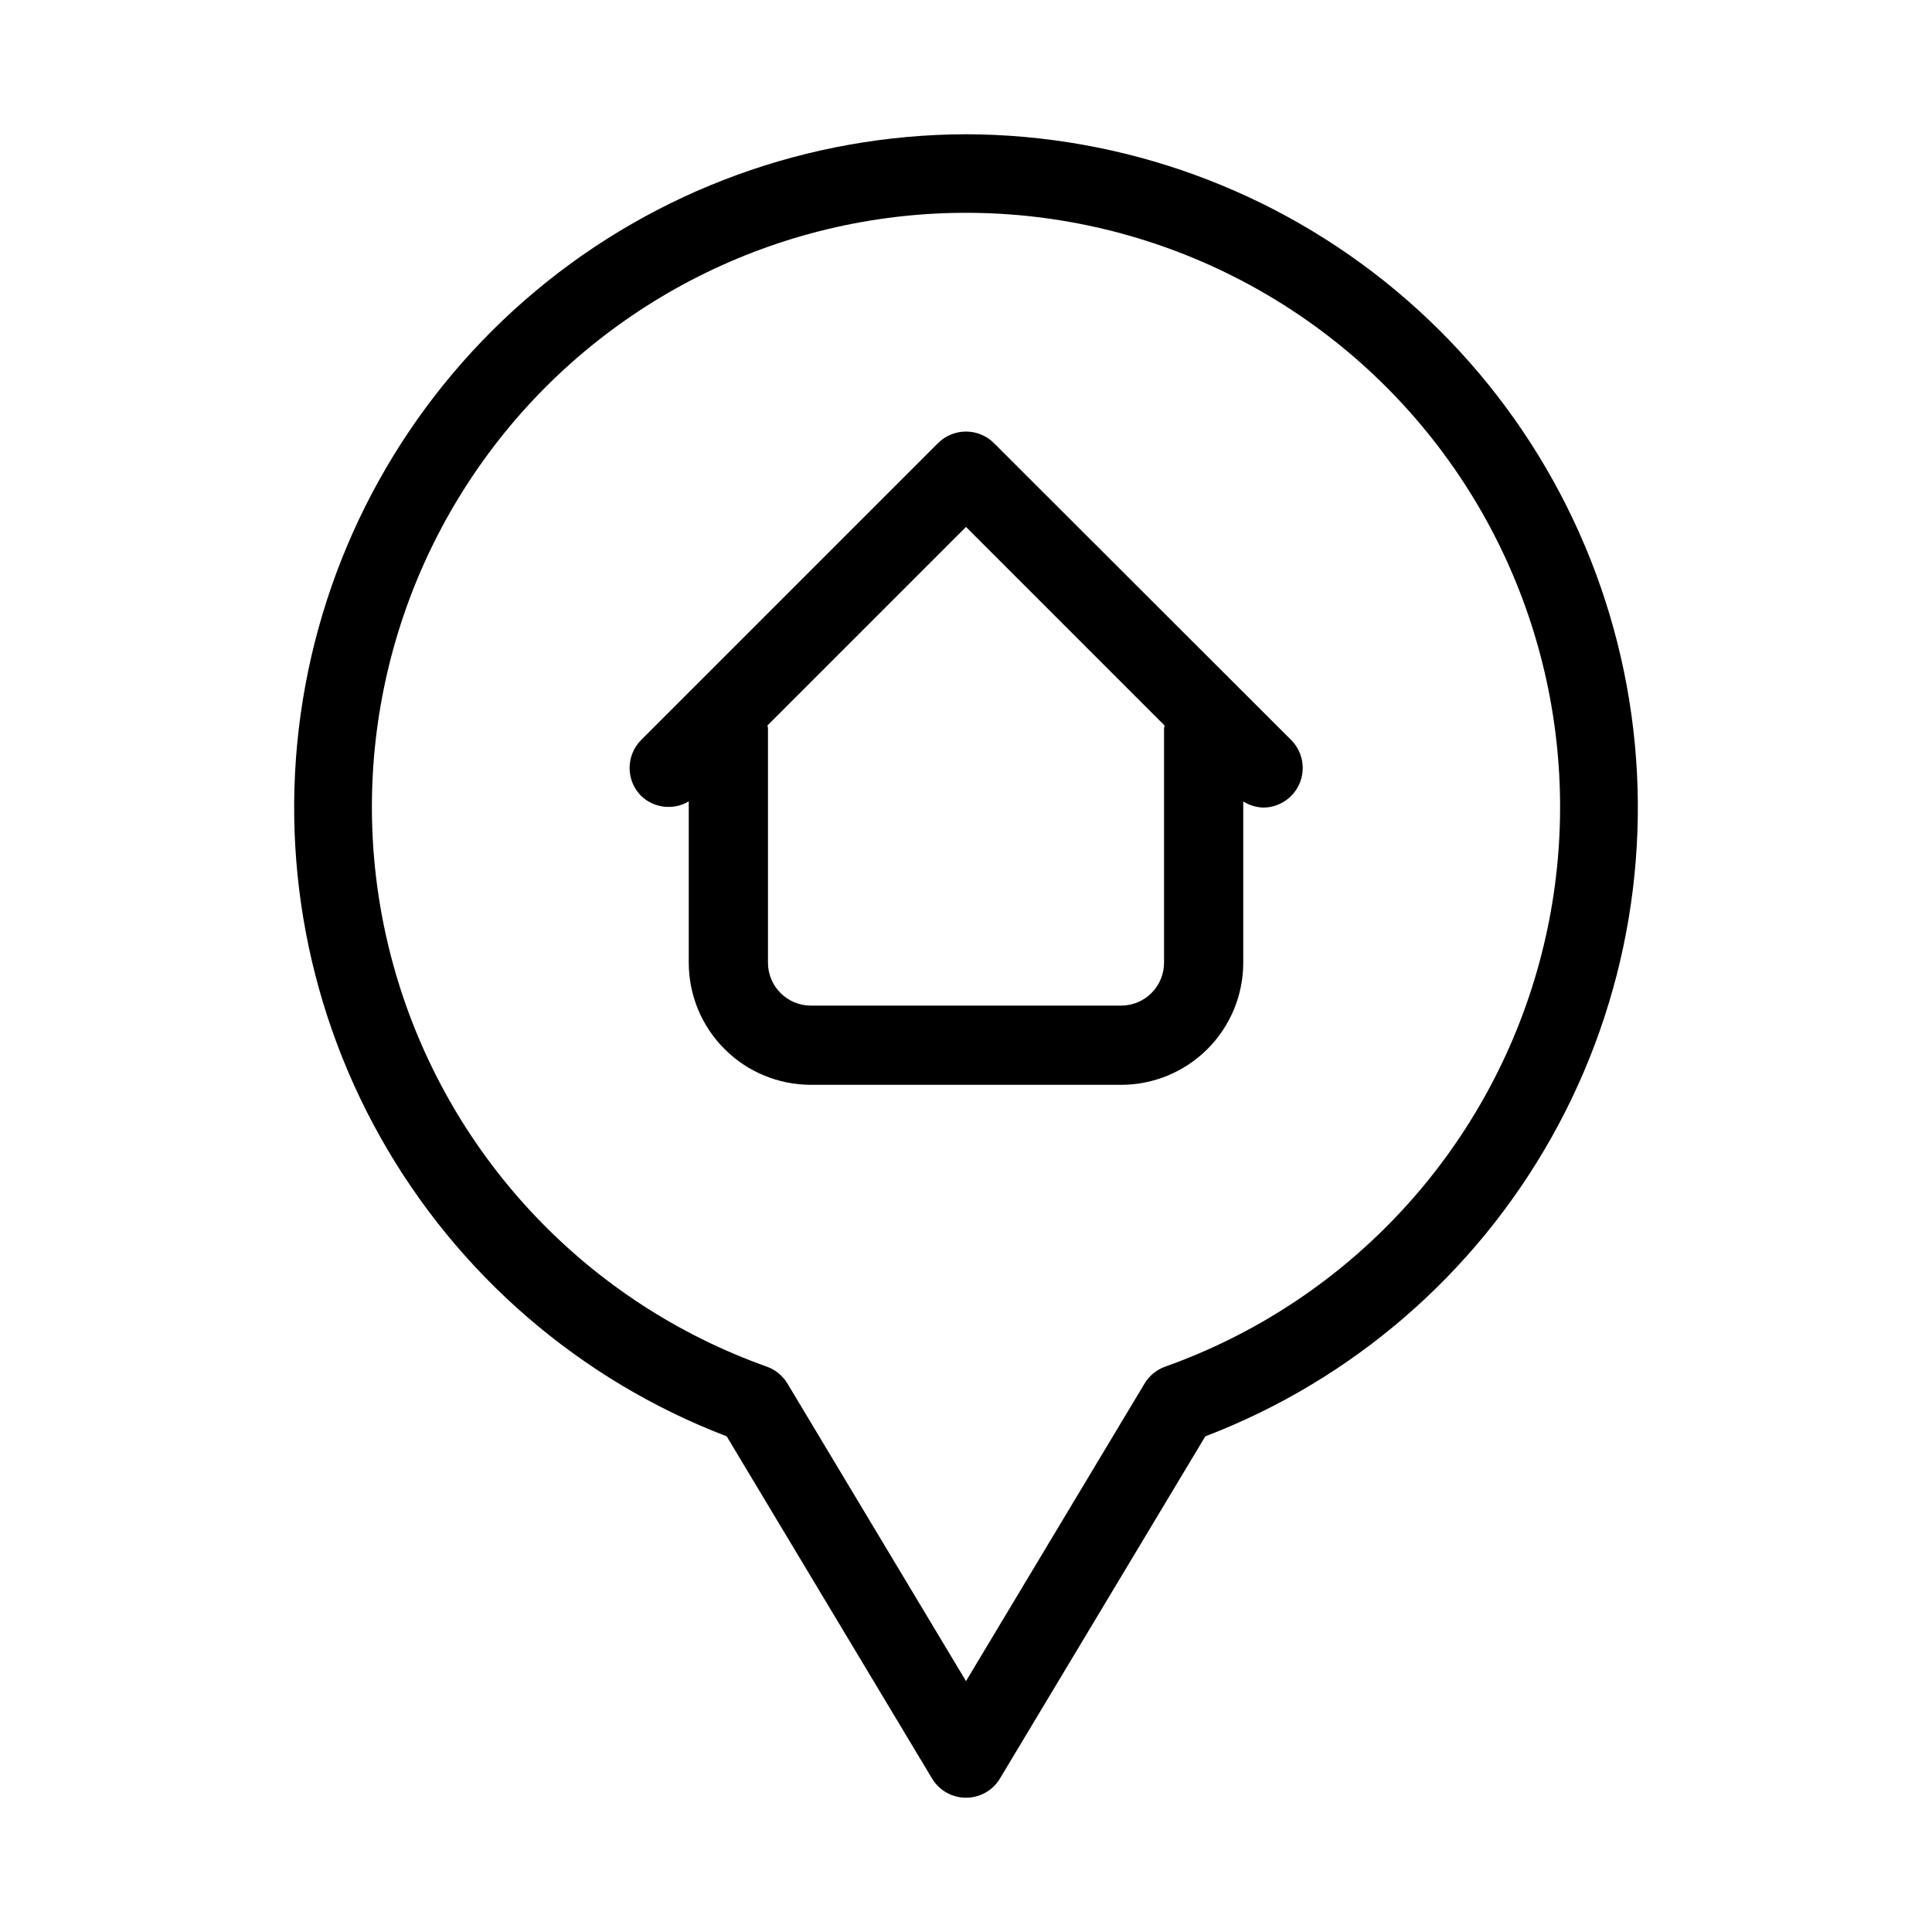
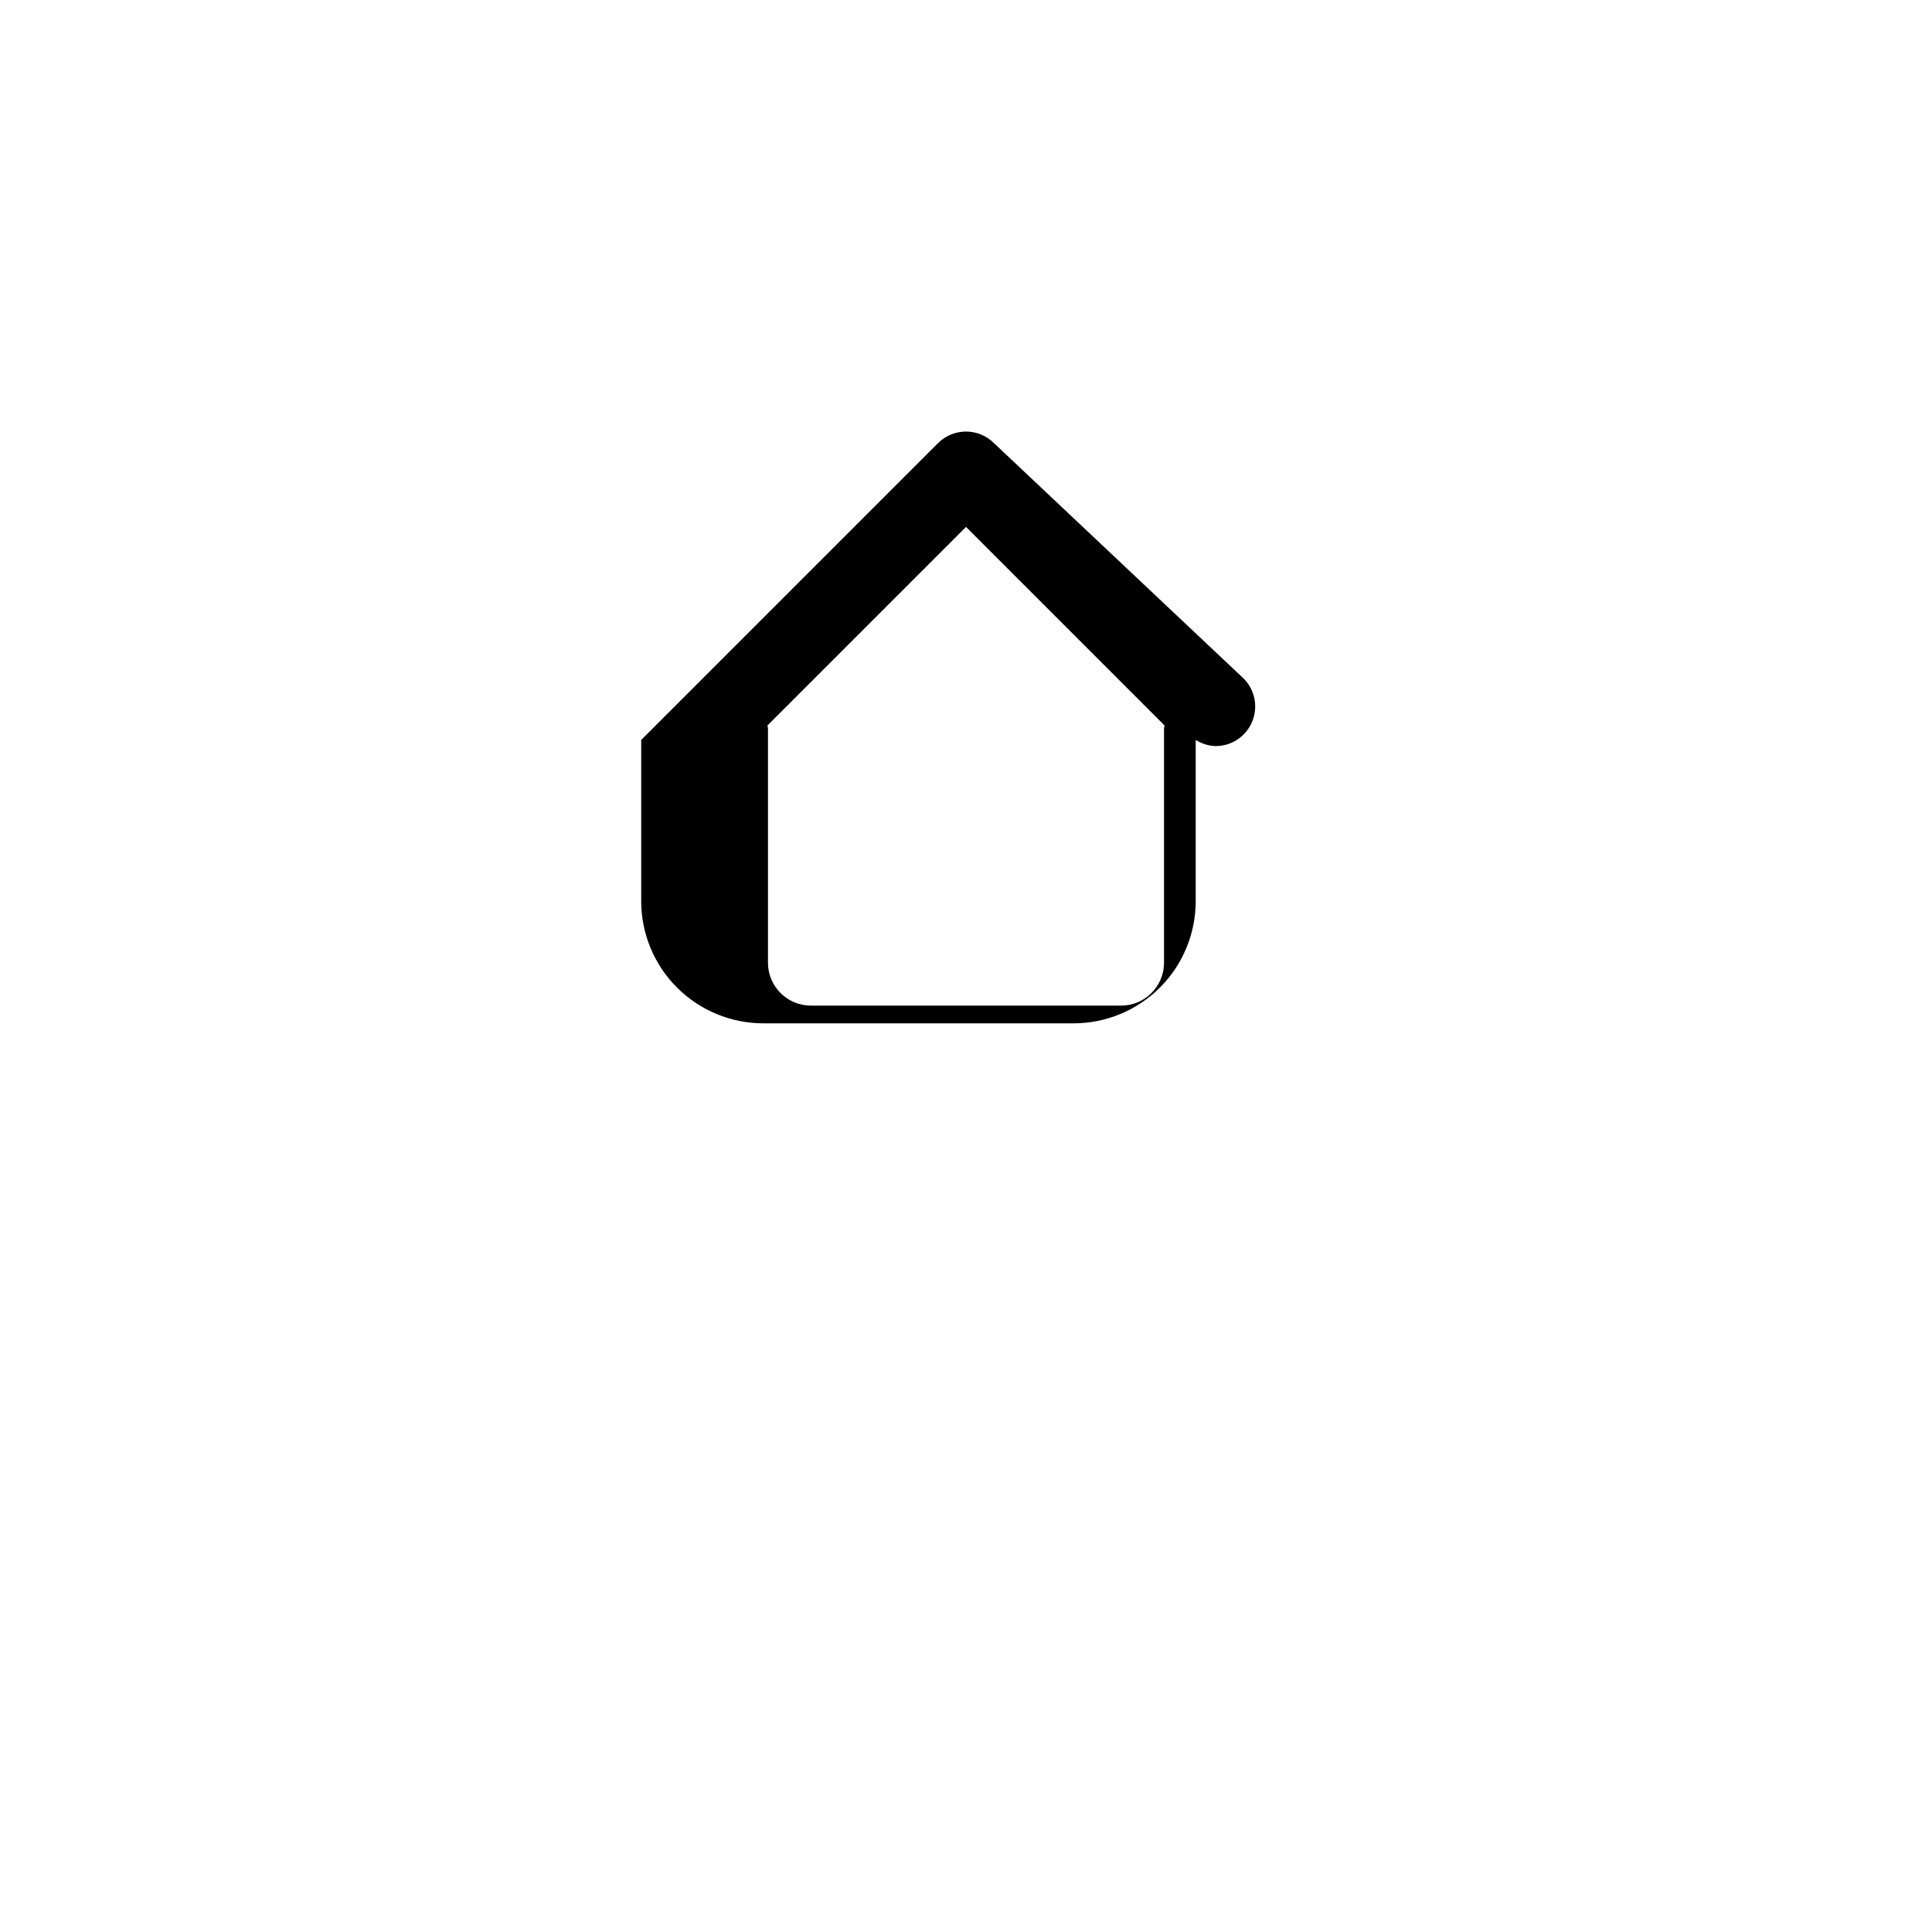
<svg xmlns="http://www.w3.org/2000/svg" fill="#000000" width="800px" height="800px" version="1.1" viewBox="144 144 512 512">
  <g>
-     <path d="m400 179.58c-41.664 0.09-81.98 14.754-113.96 41.453-31.98 26.699-53.613 63.75-61.145 104.73-7.531 40.977-0.484 83.297 19.914 119.62 20.402 36.328 52.867 64.371 91.777 79.266l54.41 90.664c1.895 3.168 5.316 5.106 9.008 5.106 3.688 0 7.109-1.938 9.004-5.106l54.41-90.664c38.91-14.895 71.379-42.938 91.777-79.266 20.398-36.324 27.445-78.645 19.914-119.62-7.531-40.977-29.16-78.027-61.145-104.73-31.984-26.699-72.301-41.363-113.96-41.453zm52.797 326.59h-0.004c-2.293 0.816-4.227 2.406-5.477 4.492l-47.316 78.848-47.316-78.848c-1.25-2.086-3.188-3.676-5.481-4.492-46.996-16.727-83.281-54.734-97.816-102.46-14.531-47.719-5.59-99.5 24.102-139.59 29.695-40.082 76.625-63.723 126.51-63.723 49.883 0 96.812 23.641 126.51 63.723 29.691 40.086 38.633 91.867 24.102 139.59-14.531 47.723-50.82 85.73-97.816 102.46z" />
-     <path d="m407.43 261.45c-1.969-1.973-4.644-3.082-7.43-3.082-2.789 0-5.465 1.109-7.434 3.082l-78.637 78.637c-1.973 1.969-3.082 4.644-3.082 7.434 0 2.789 1.109 5.461 3.082 7.43 3.406 3.242 8.551 3.828 12.598 1.43v42.762-0.004c0.004 8.578 3.414 16.805 9.48 22.867 6.066 6.066 14.289 9.477 22.867 9.484h82.246c8.578-0.008 16.805-3.418 22.867-9.484 6.066-6.062 9.477-14.289 9.484-22.867v-42.758c1.57 1 3.383 1.566 5.246 1.637 4.25 0.008 8.086-2.551 9.715-6.477 1.629-3.93 0.727-8.449-2.285-11.453zm45.051 137.69c-0.012 6.269-5.09 11.348-11.359 11.359h-82.246c-6.266-0.012-11.344-5.09-11.355-11.359v-62.113c0-0.273-0.125-0.484-0.148-0.754l52.629-52.629 52.629 52.629c0 0.273-0.148 0.484-0.148 0.754z" />
+     <path d="m407.43 261.45c-1.969-1.973-4.644-3.082-7.43-3.082-2.789 0-5.465 1.109-7.434 3.082l-78.637 78.637v42.762-0.004c0.004 8.578 3.414 16.805 9.48 22.867 6.066 6.066 14.289 9.477 22.867 9.484h82.246c8.578-0.008 16.805-3.418 22.867-9.484 6.066-6.062 9.477-14.289 9.484-22.867v-42.758c1.57 1 3.383 1.566 5.246 1.637 4.25 0.008 8.086-2.551 9.715-6.477 1.629-3.93 0.727-8.449-2.285-11.453zm45.051 137.69c-0.012 6.269-5.09 11.348-11.359 11.359h-82.246c-6.266-0.012-11.344-5.09-11.355-11.359v-62.113c0-0.273-0.125-0.484-0.148-0.754l52.629-52.629 52.629 52.629c0 0.273-0.148 0.484-0.148 0.754z" />
  </g>
</svg>